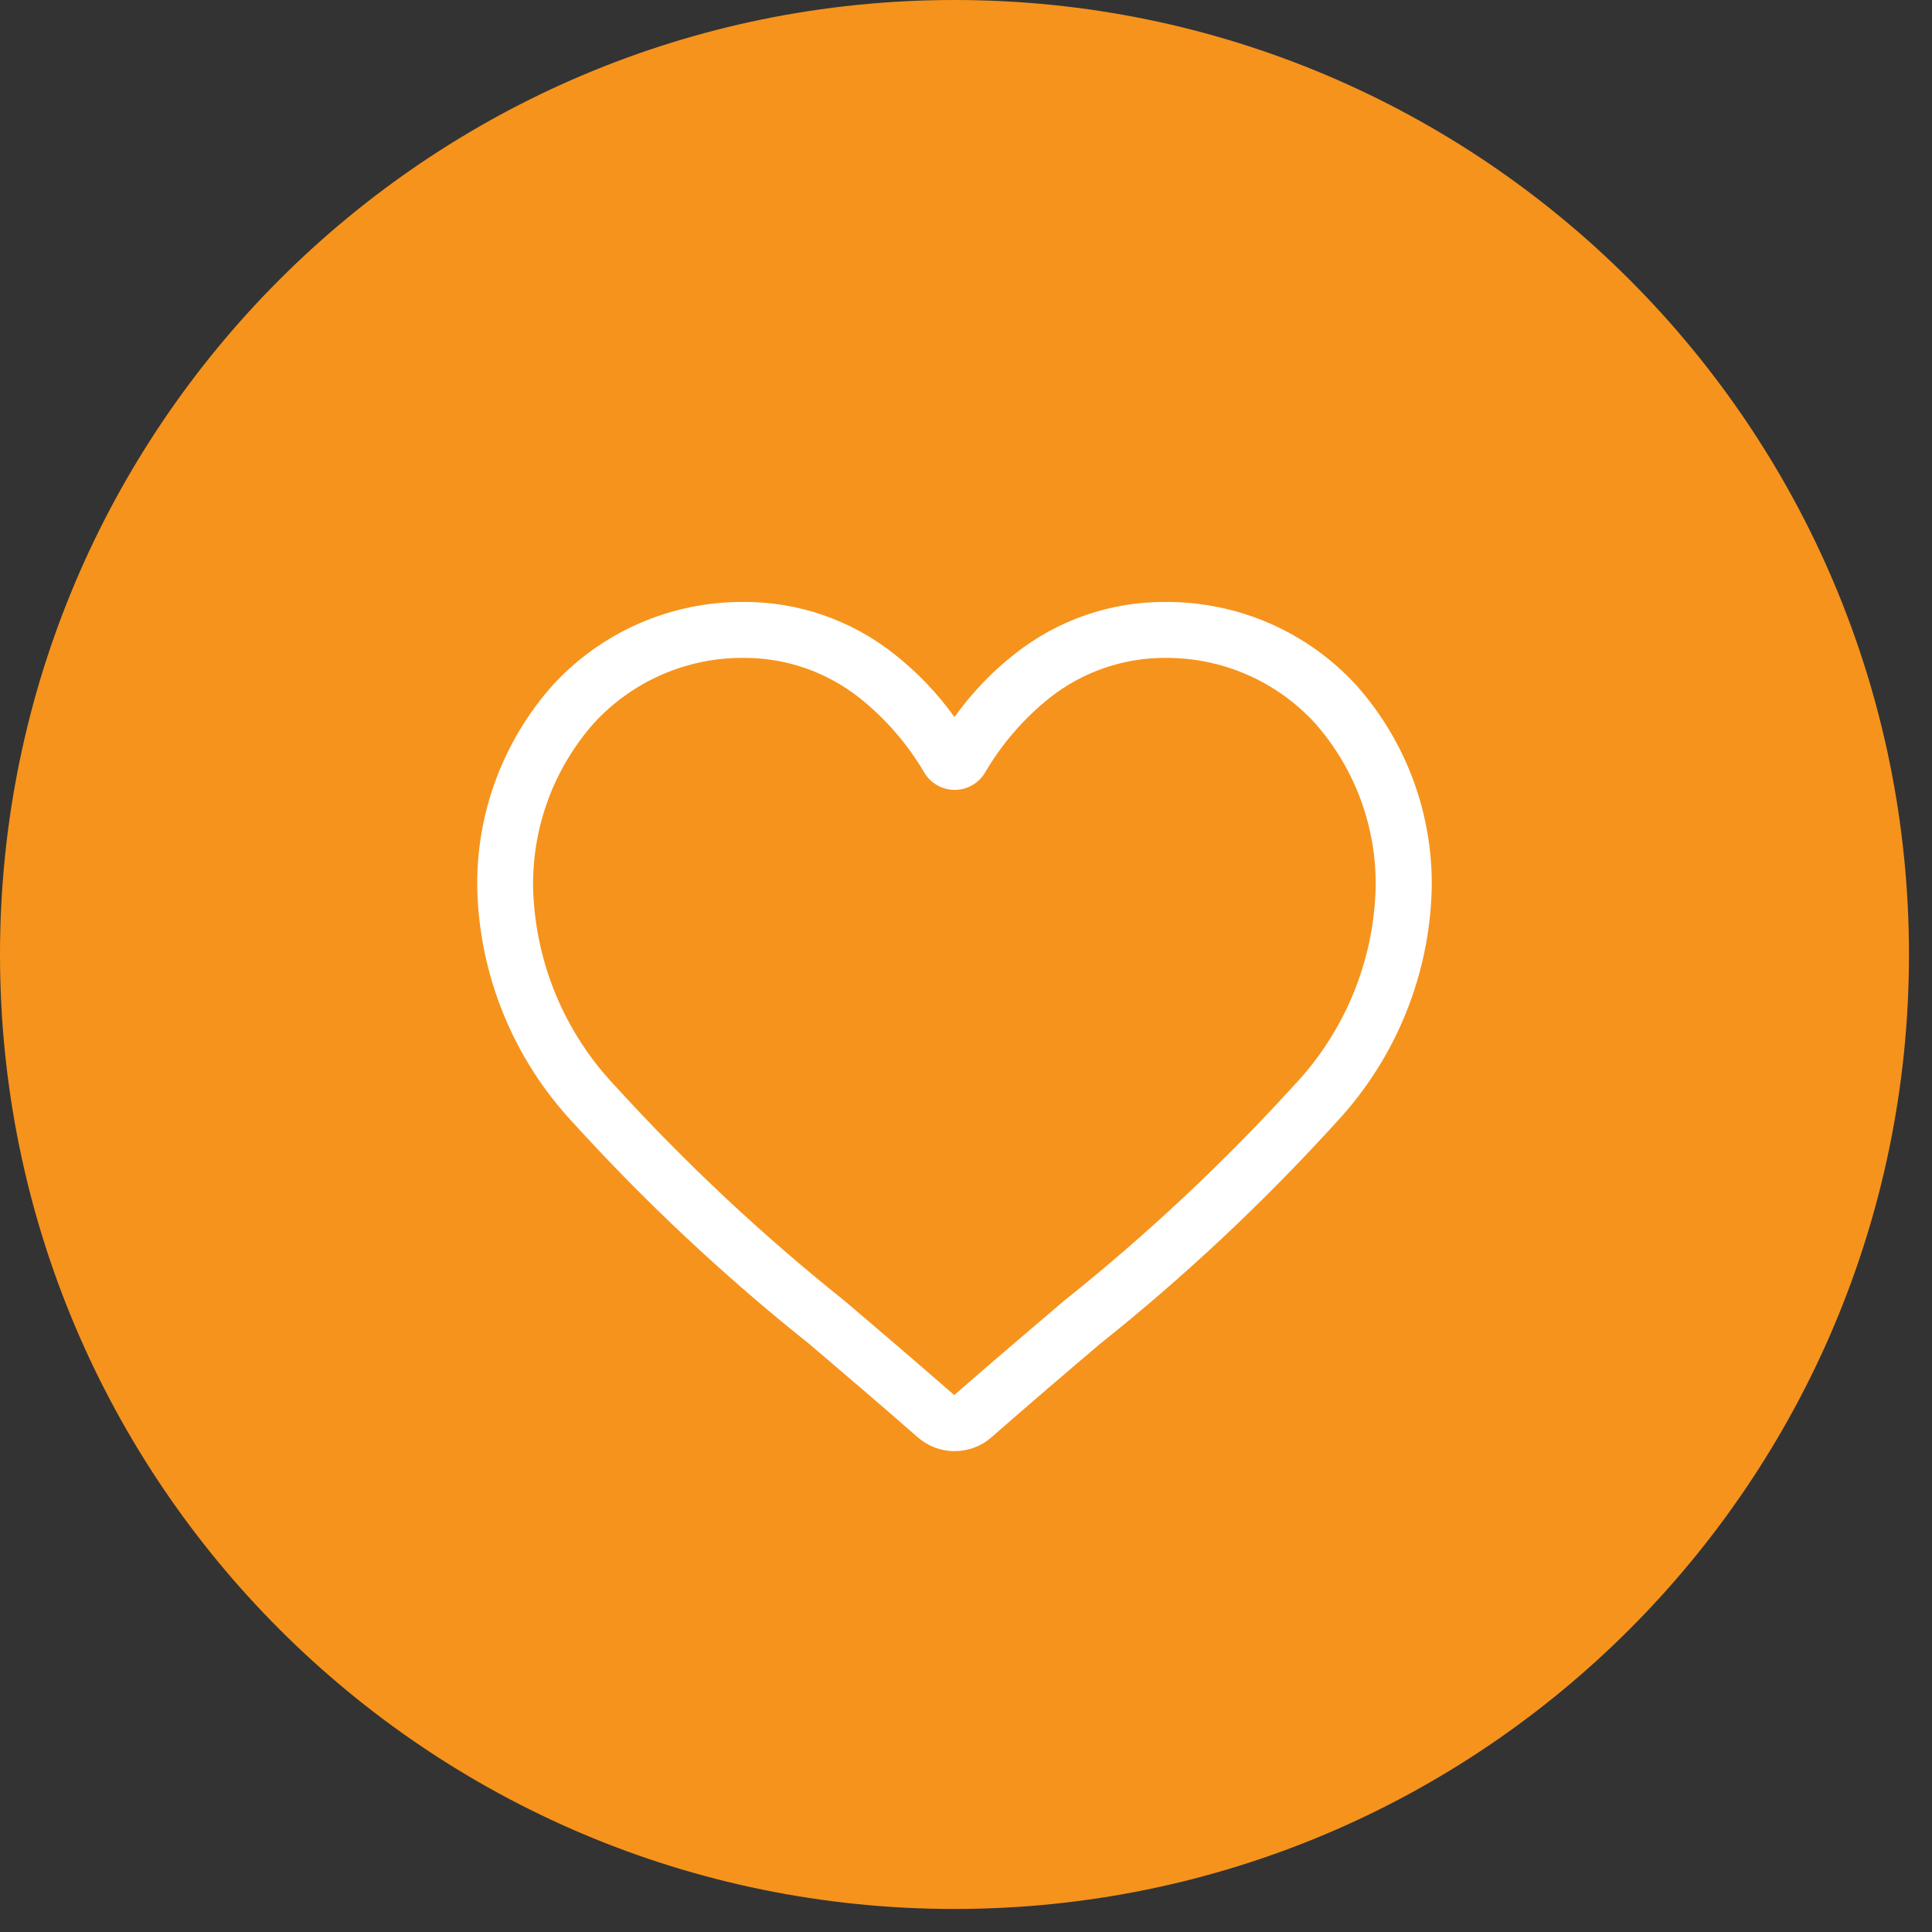
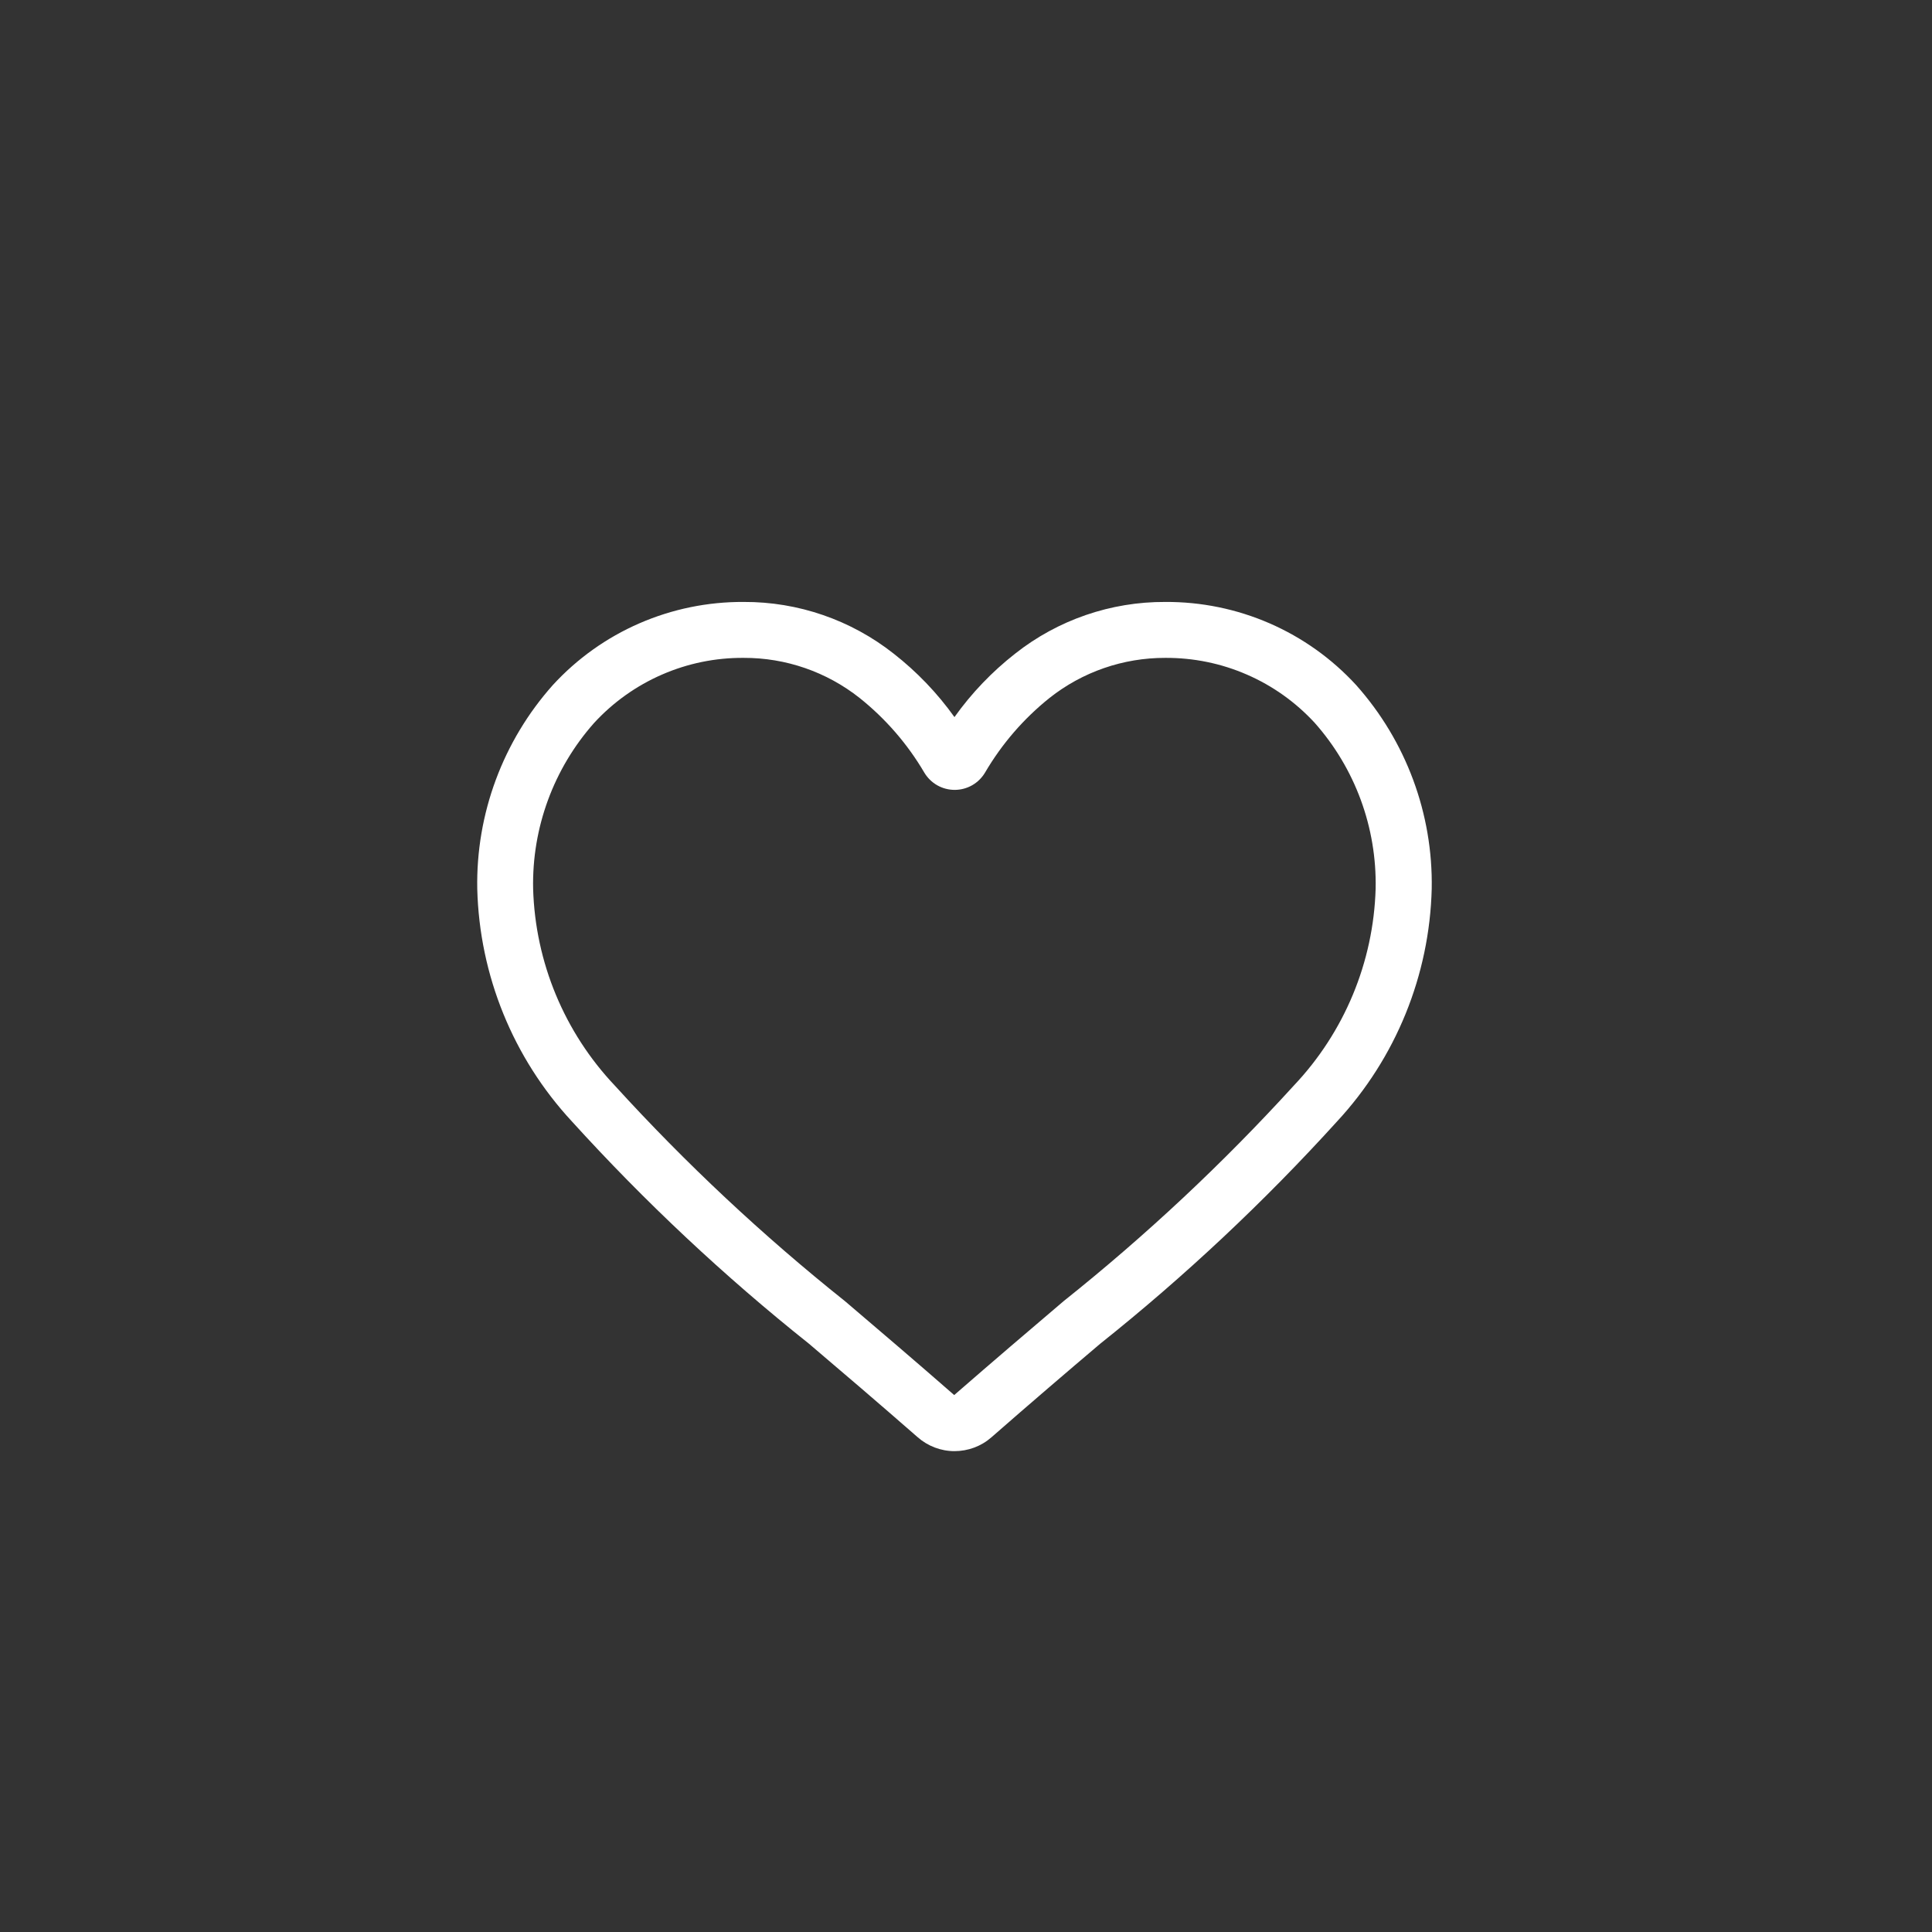
<svg xmlns="http://www.w3.org/2000/svg" width="37" height="37" viewBox="0 0 37 37" fill="none">
  <rect x="0" y="0" width="37" height="37" fill="#333333" stroke="none" />
-   <path d="M18.28 36.559C28.375 36.559 36.559 28.375 36.559 18.28C36.559 8.184 28.375 0 18.28 0C8.184 0 0 8.184 0 18.28C0 28.375 8.184 36.559 18.28 36.559Z" fill="#F6931C" />
  <path d="M18.279 27.791C18.019 27.791 17.768 27.695 17.573 27.523C16.834 26.877 16.125 26.271 15.494 25.735C13.868 24.44 12.349 23.015 10.952 21.476C9.826 20.261 9.182 18.678 9.14 17.022C9.114 15.586 9.631 14.193 10.587 13.12C11.051 12.614 11.616 12.211 12.246 11.937C12.876 11.663 13.556 11.524 14.243 11.528C15.285 11.523 16.297 11.873 17.115 12.518C17.559 12.865 17.951 13.274 18.279 13.733C18.606 13.274 18.998 12.865 19.441 12.518C20.259 11.872 21.273 11.523 22.316 11.528C23.003 11.524 23.683 11.663 24.313 11.937C24.942 12.211 25.508 12.614 25.972 13.12C26.928 14.193 27.445 15.586 27.419 17.022C27.377 18.678 26.733 20.261 25.607 21.476C24.211 23.015 22.693 24.44 21.069 25.735C20.439 26.269 19.727 26.878 18.986 27.527C18.791 27.698 18.539 27.791 18.279 27.791ZM14.243 12.599C13.704 12.595 13.171 12.704 12.678 12.919C12.184 13.134 11.741 13.45 11.377 13.846C10.602 14.72 10.186 15.854 10.21 17.022C10.251 18.429 10.809 19.771 11.776 20.792C13.134 22.283 14.608 23.663 16.185 24.921C16.816 25.458 17.53 26.067 18.274 26.717C19.023 26.065 19.738 25.455 20.37 24.918C21.947 23.66 23.421 22.28 24.779 20.789C25.746 19.768 26.304 18.426 26.345 17.019C26.369 15.851 25.953 14.717 25.178 13.843C24.814 13.448 24.372 13.133 23.879 12.919C23.386 12.704 22.854 12.596 22.316 12.599C21.512 12.597 20.73 12.867 20.099 13.367C19.603 13.764 19.185 14.248 18.864 14.797C18.804 14.897 18.719 14.981 18.617 15.039C18.515 15.097 18.4 15.127 18.283 15.127C18.166 15.127 18.051 15.097 17.949 15.039C17.847 14.981 17.762 14.897 17.702 14.797C17.38 14.248 16.96 13.764 16.463 13.367C15.831 12.867 15.048 12.596 14.243 12.599Z" fill="white" />
</svg>